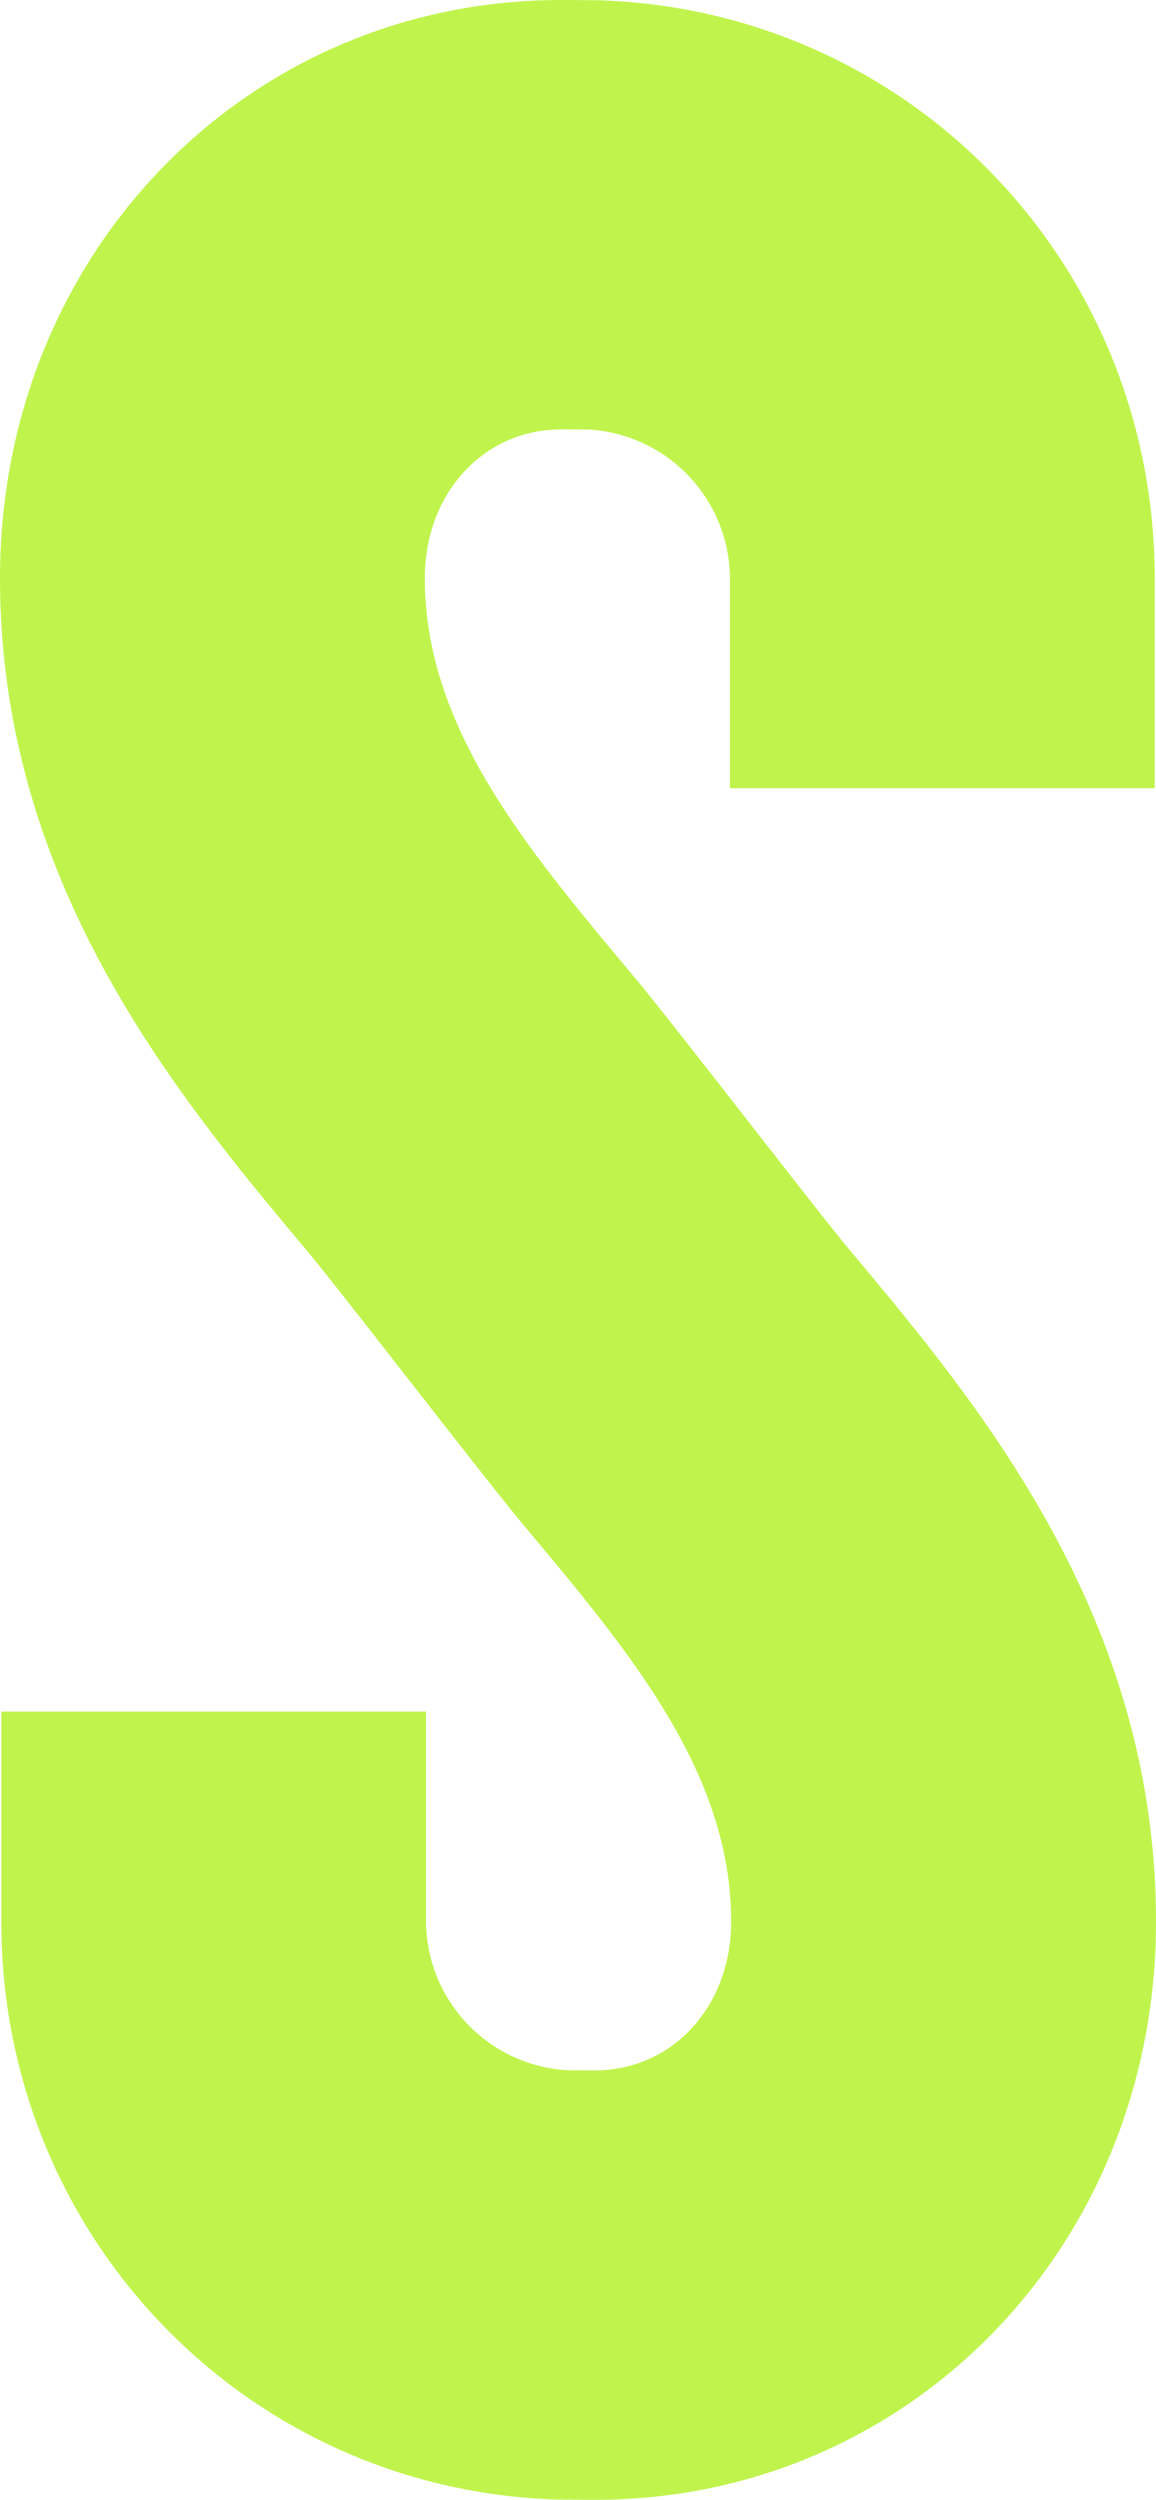
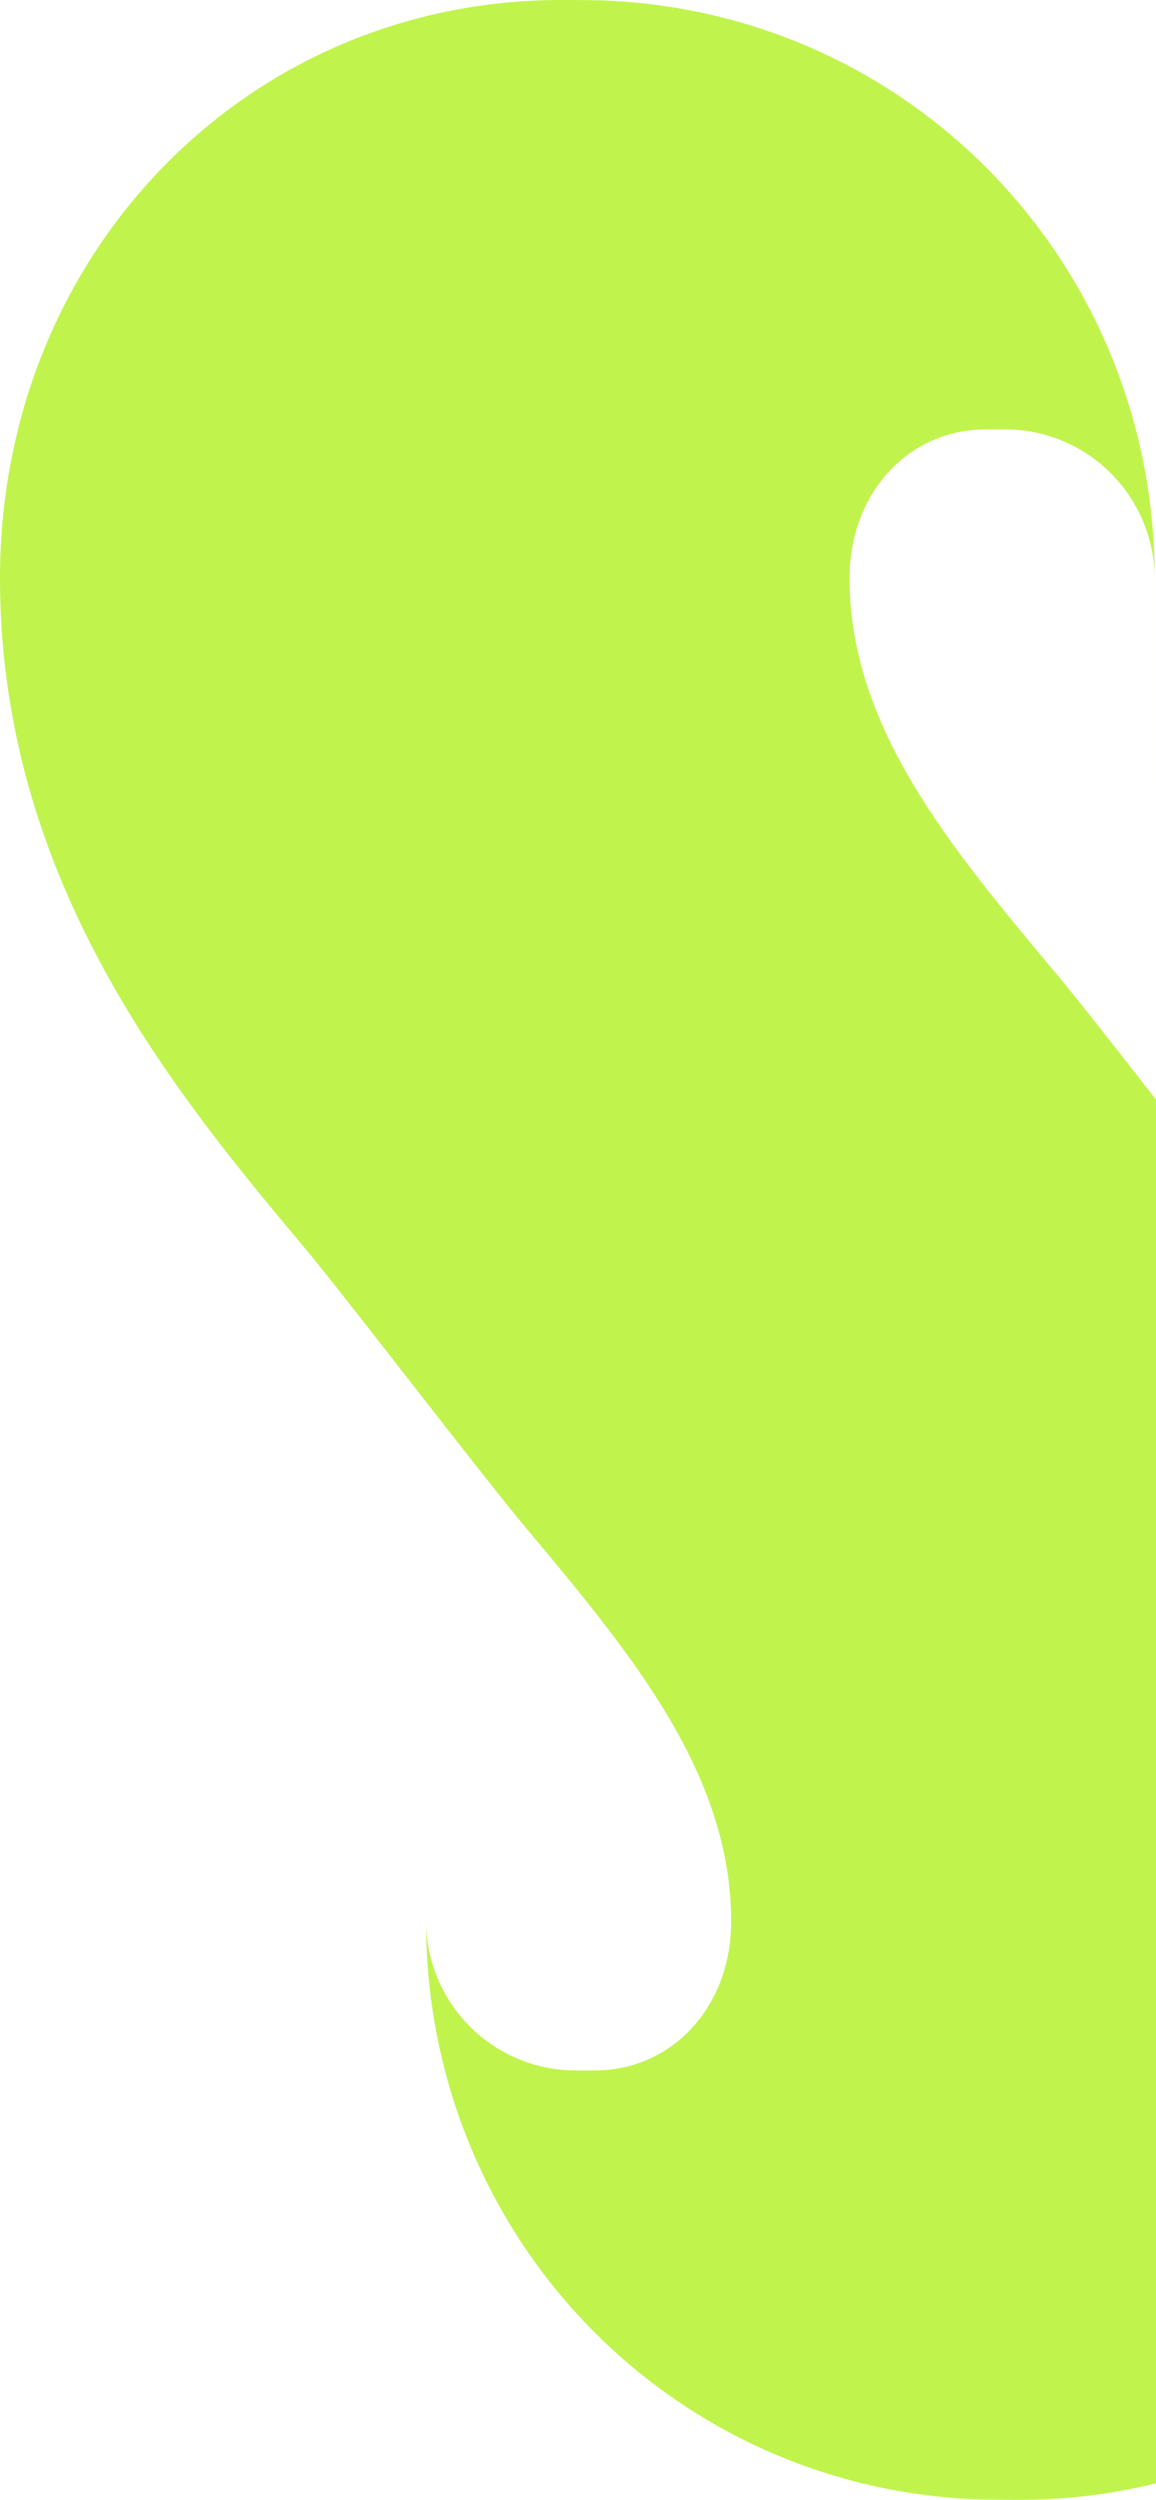
<svg xmlns="http://www.w3.org/2000/svg" width="316.312" height="683.951" viewBox="0 0 316.312 683.951">
-   <path id="Pfad_10223" data-name="Pfad 10223" d="M313.153,430.5H429.391V373.01c0-85.754-66.606-155.188-151.673-158.076-1.359-.047-9.341-.094-10.712-.094C180.894,214.84,113.44,284.309,113.44,373c0,83.711,48.621,141.78,84.114,184.175,9.167,10.942,48.47,62.179,59.333,75.14C286,667.089,313.5,699.928,313.5,740.609c0,23.2-16.056,40.693-37.34,40.693-.86,0-5.379-.011-7.168-.035A41.019,41.019,0,0,1,230.015,740.6V683.127H113.8v57.494c0,85.765,66.594,155.188,151.661,158.076,1.359.047,9.341.094,10.712.094,86.113,0,153.578-69.469,153.578-158.158,0-83.711-48.621-141.78-84.126-184.176-9.155-10.942-47.506-61.028-59.322-75.14-29.115-34.776-56.615-67.614-56.615-108.3,0-23.2,16.056-40.7,37.34-40.7.86,0,5.379.012,7.168.035a41.008,41.008,0,0,1,38.978,40.658V430.5Z" transform="translate(-113.44 -214.84)" fill="#c0f44d" />
+   <path id="Pfad_10223" data-name="Pfad 10223" d="M313.153,430.5H429.391V373.01c0-85.754-66.606-155.188-151.673-158.076-1.359-.047-9.341-.094-10.712-.094C180.894,214.84,113.44,284.309,113.44,373c0,83.711,48.621,141.78,84.114,184.175,9.167,10.942,48.47,62.179,59.333,75.14C286,667.089,313.5,699.928,313.5,740.609c0,23.2-16.056,40.693-37.34,40.693-.86,0-5.379-.011-7.168-.035A41.019,41.019,0,0,1,230.015,740.6V683.127v57.494c0,85.765,66.594,155.188,151.661,158.076,1.359.047,9.341.094,10.712.094,86.113,0,153.578-69.469,153.578-158.158,0-83.711-48.621-141.78-84.126-184.176-9.155-10.942-47.506-61.028-59.322-75.14-29.115-34.776-56.615-67.614-56.615-108.3,0-23.2,16.056-40.7,37.34-40.7.86,0,5.379.012,7.168.035a41.008,41.008,0,0,1,38.978,40.658V430.5Z" transform="translate(-113.44 -214.84)" fill="#c0f44d" />
</svg>